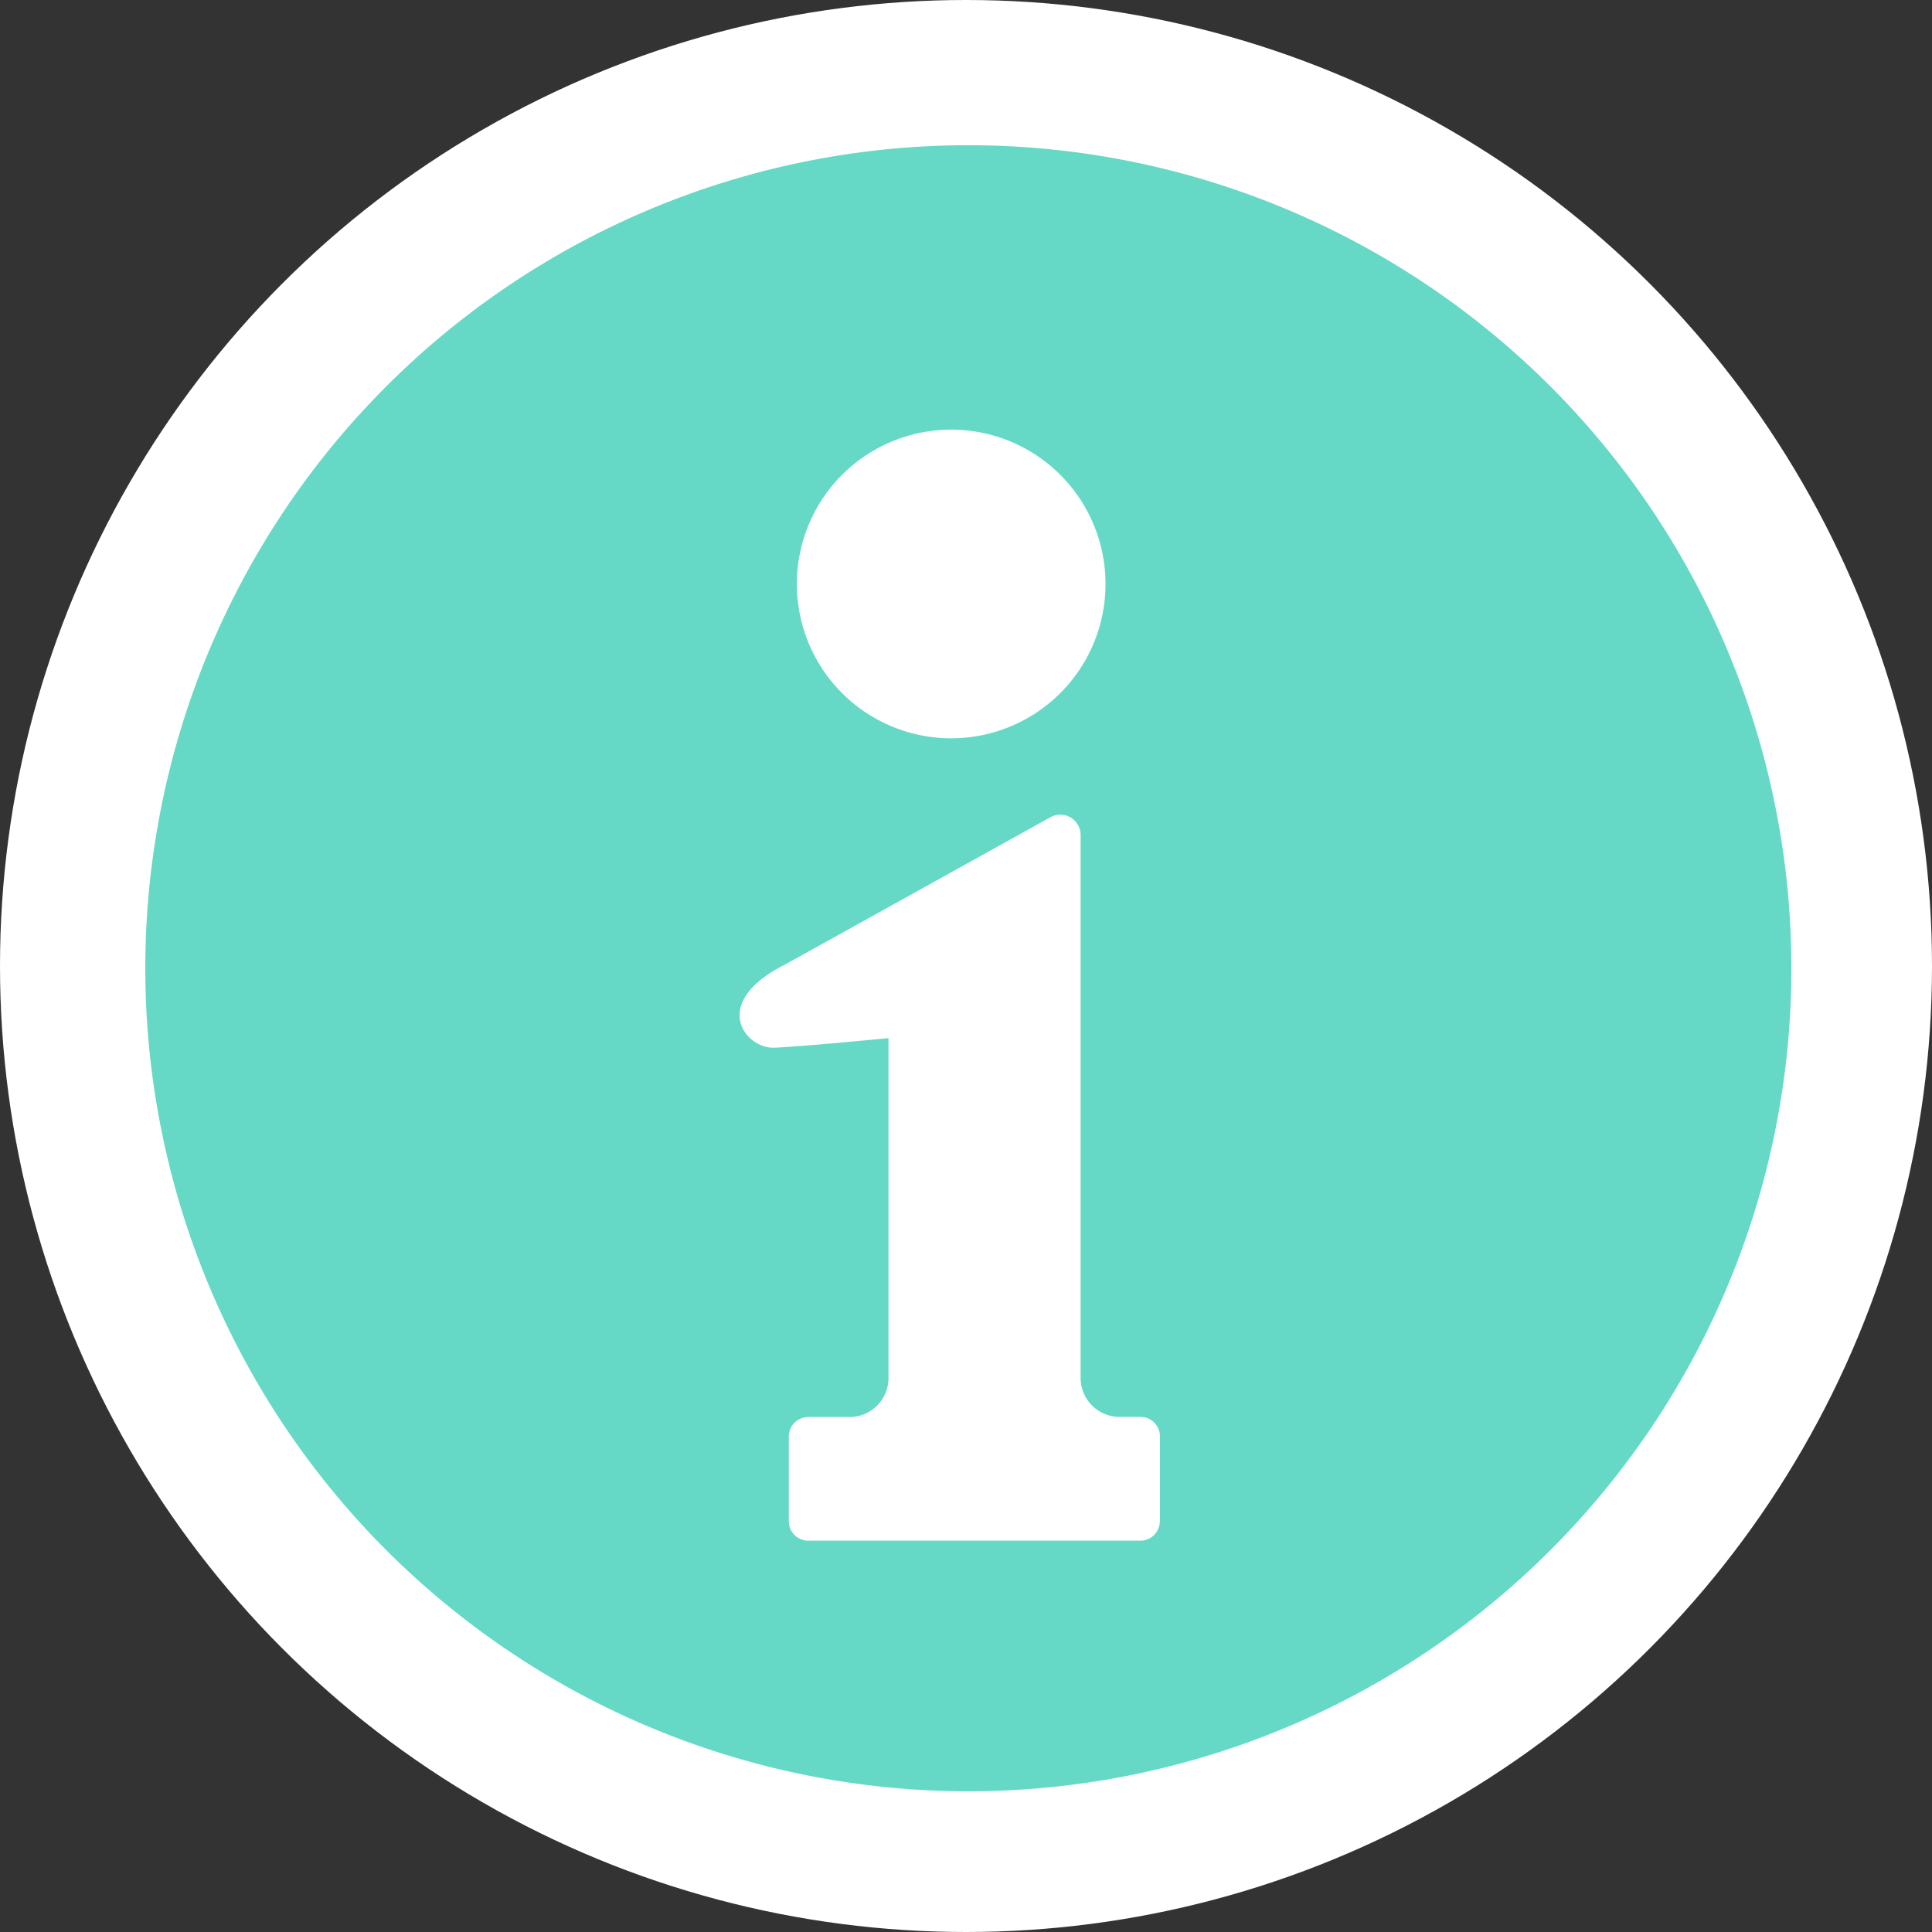
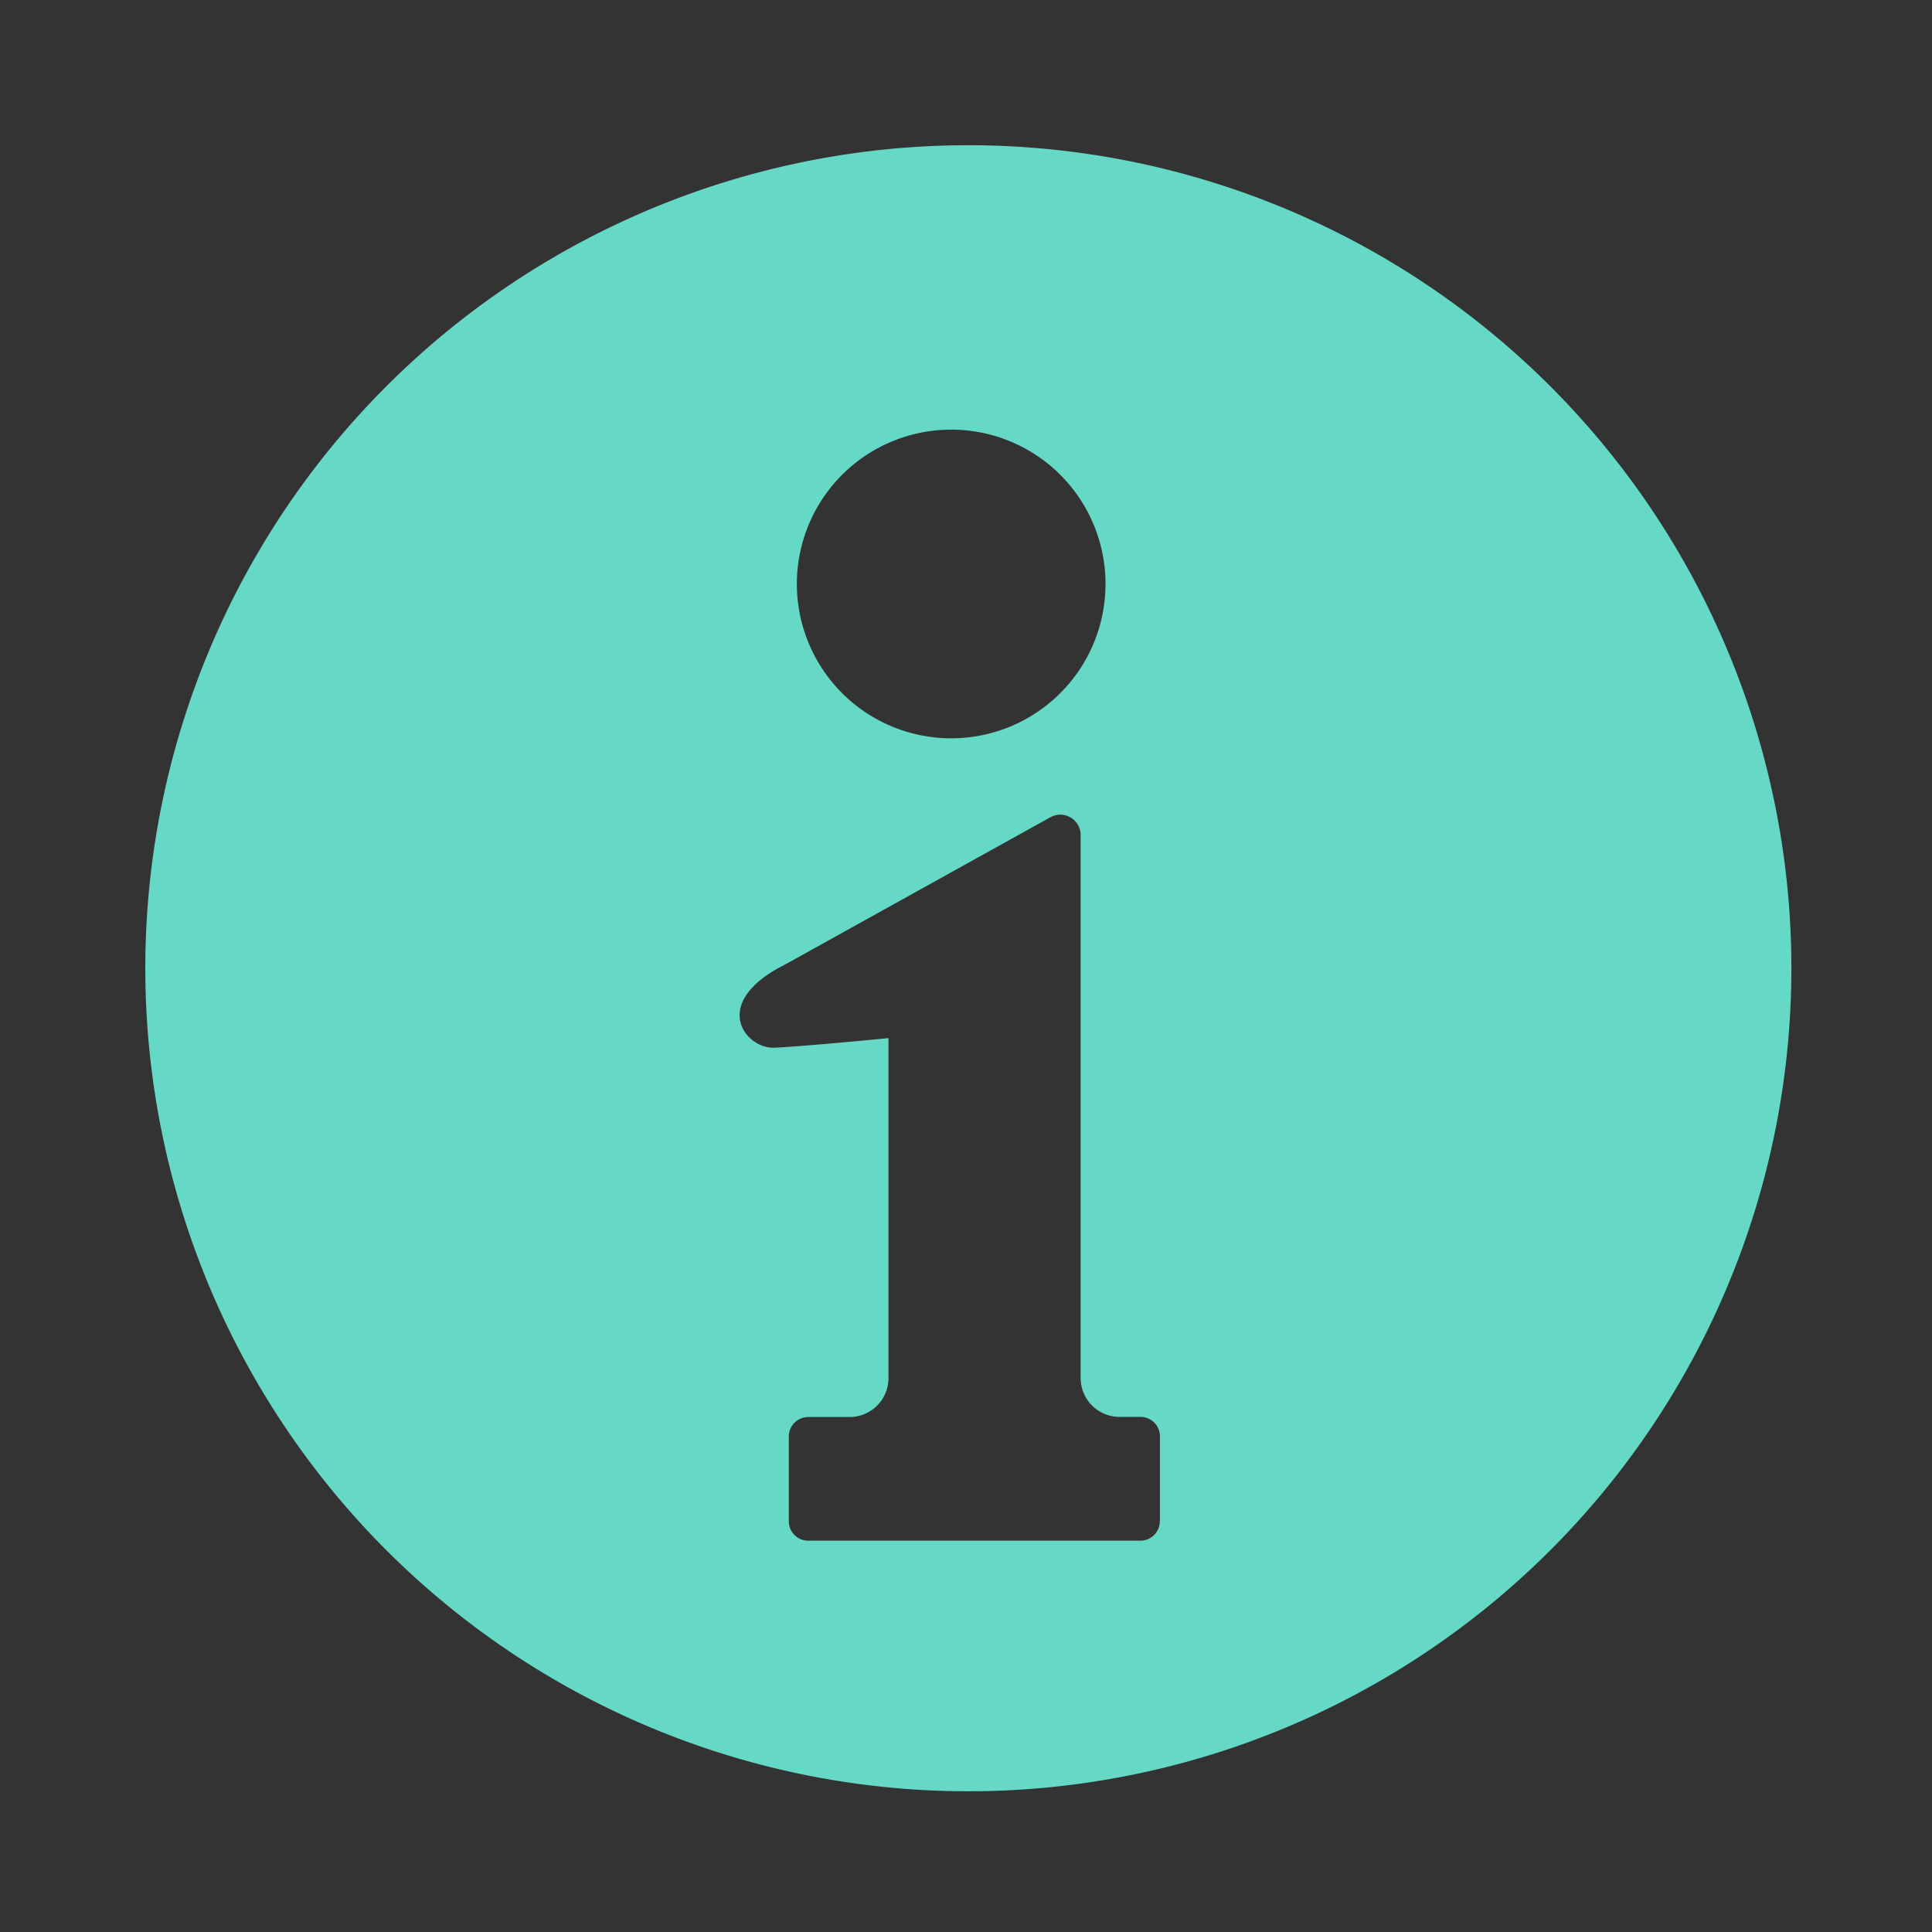
<svg xmlns="http://www.w3.org/2000/svg" width="42" height="42" viewBox="0 0 42 42">
  <rect x="0" y="0" width="42" height="42" fill="#333333" stroke="none" />
  <g id="グループ_174" data-name="グループ 174" transform="translate(-481 -3773)">
-     <circle id="楕円形_6" data-name="楕円形 6" cx="21" cy="21" r="21" transform="translate(481 3773)" fill="#fff" />
    <g id="白抜きのインフォメーションアイコン" transform="translate(484.158 3776.157)">
      <path id="パス_450" data-name="パス 450" d="M17.892,0A17.892,17.892,0,1,0,35.785,17.892,17.892,17.892,0,0,0,17.892,0ZM17.52,6.183a3.355,3.355,0,1,1-3.355,3.356A3.355,3.355,0,0,1,17.52,6.183Zm4.535,23.731a.422.422,0,0,1-.423.422h-7.22a.422.422,0,0,1-.422-.422V28.071a.423.423,0,0,1,.422-.423h.9a.846.846,0,0,0,.845-.845V19.411s-1.86.182-2.485.208-1.429-.976.248-1.814l5.765-3.2a.442.442,0,0,1,.649.391V26.8a.846.846,0,0,0,.845.845h.456a.423.423,0,0,1,.423.423v1.843Z" transform="translate(0)" fill="#65d9c6" />
    </g>
  </g>
</svg>